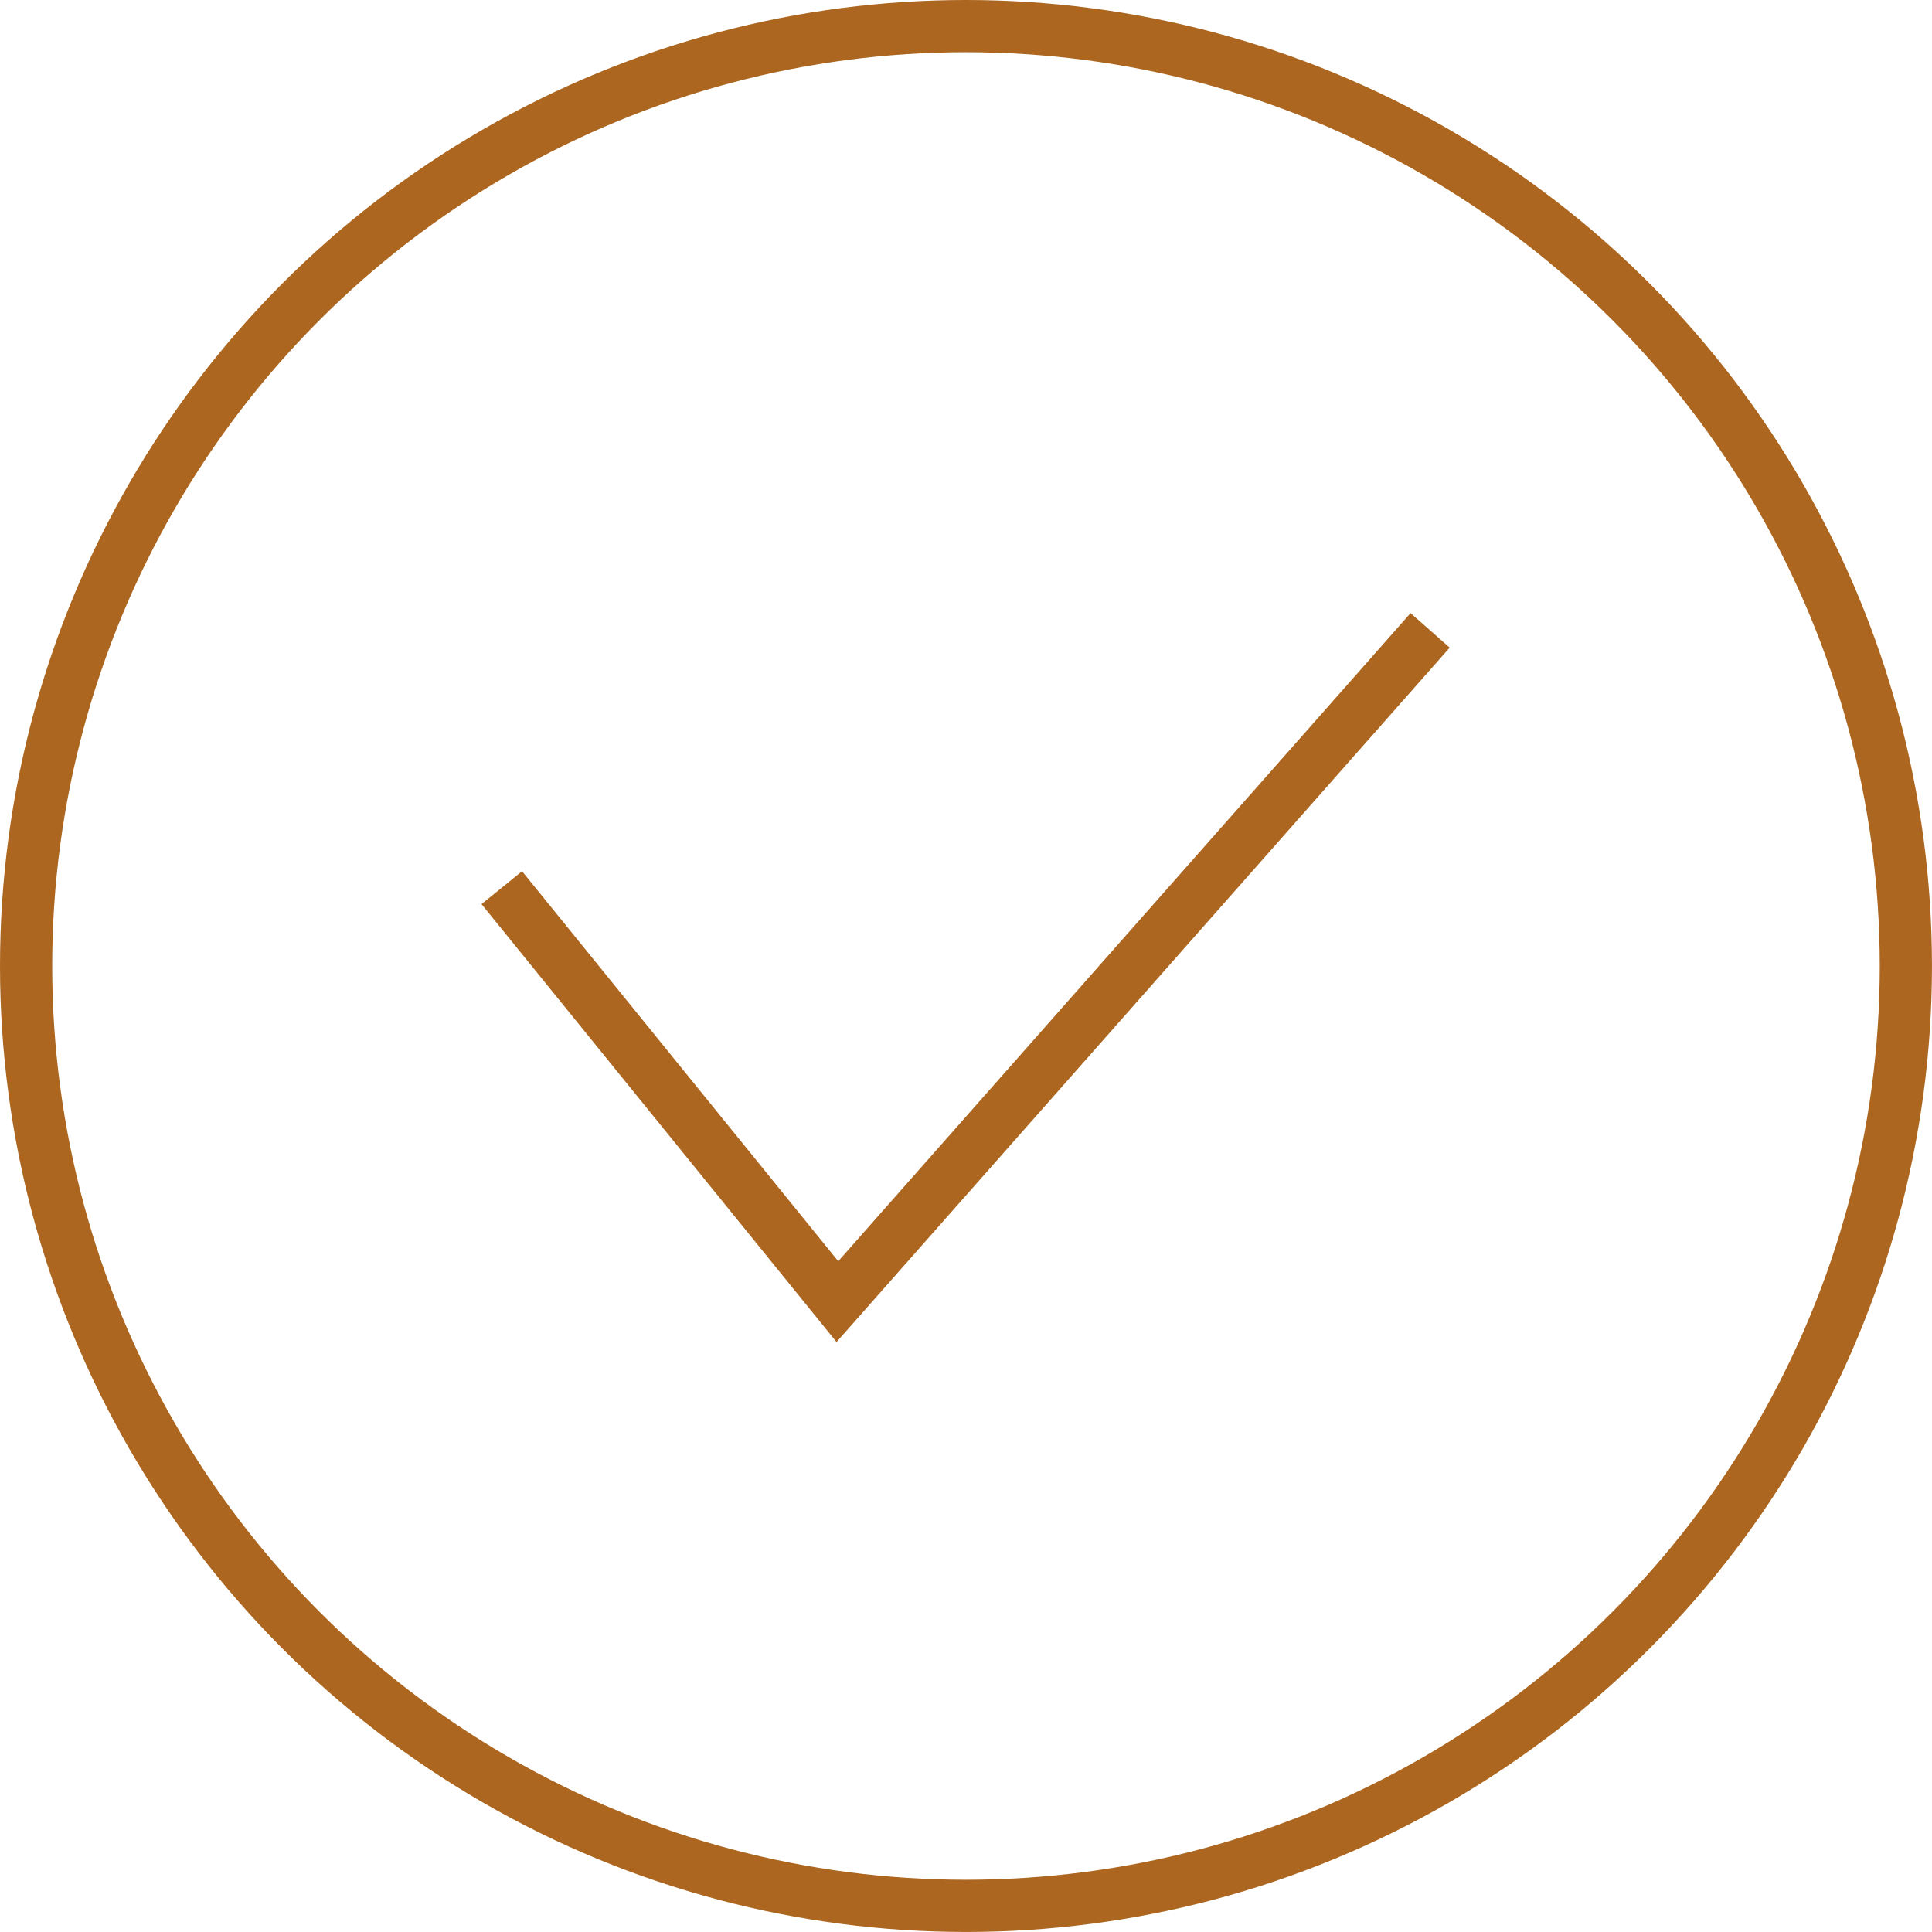
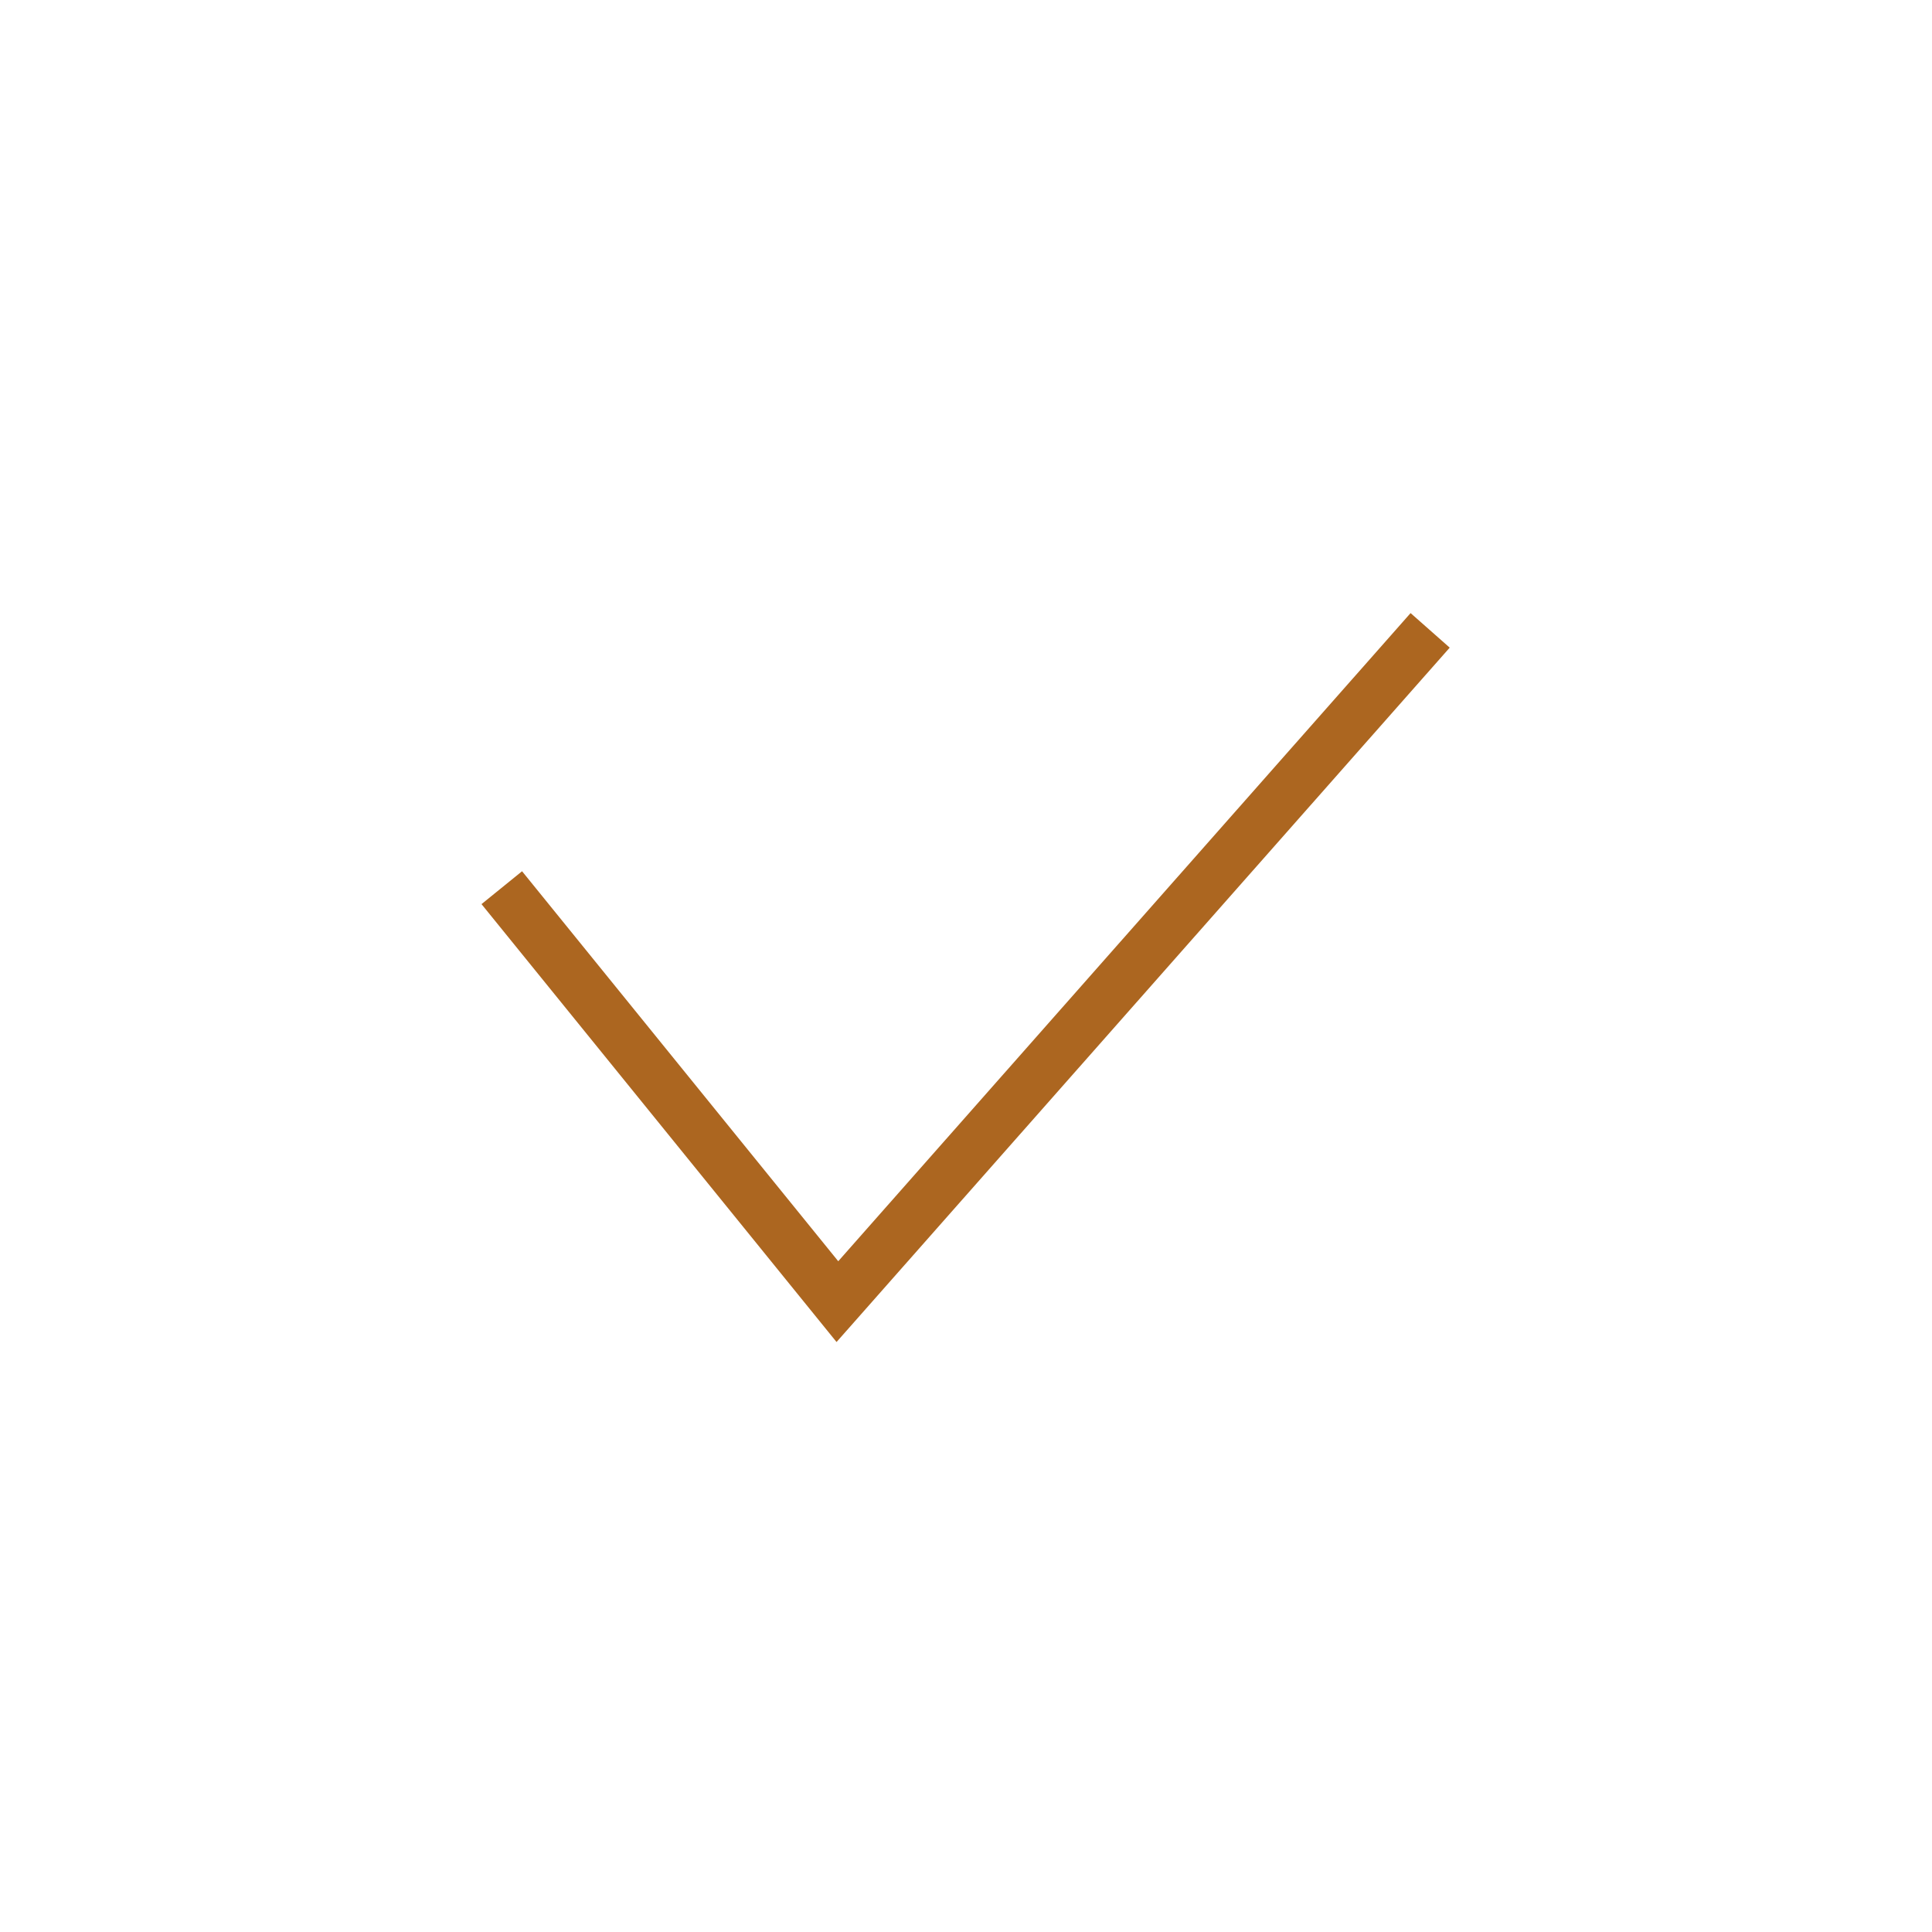
<svg xmlns="http://www.w3.org/2000/svg" id="Group_1000" data-name="Group 1000" width="55.517" height="55.517" viewBox="0 0 55.517 55.517">
-   <circle id="Ellipse_54" data-name="Ellipse 54" cx="27.008" cy="27.008" r="27.008" transform="translate(0.75 0.75)" fill="none" stroke="#ac6620" stroke-width="1.5" />
  <path id="Path_2745" data-name="Path 2745" d="M6.823,15.859l9.644,11.895L33.5,8.465" transform="translate(7.596 9.649)" fill="none" stroke="#ac6620" stroke-width="1.5" />
</svg>